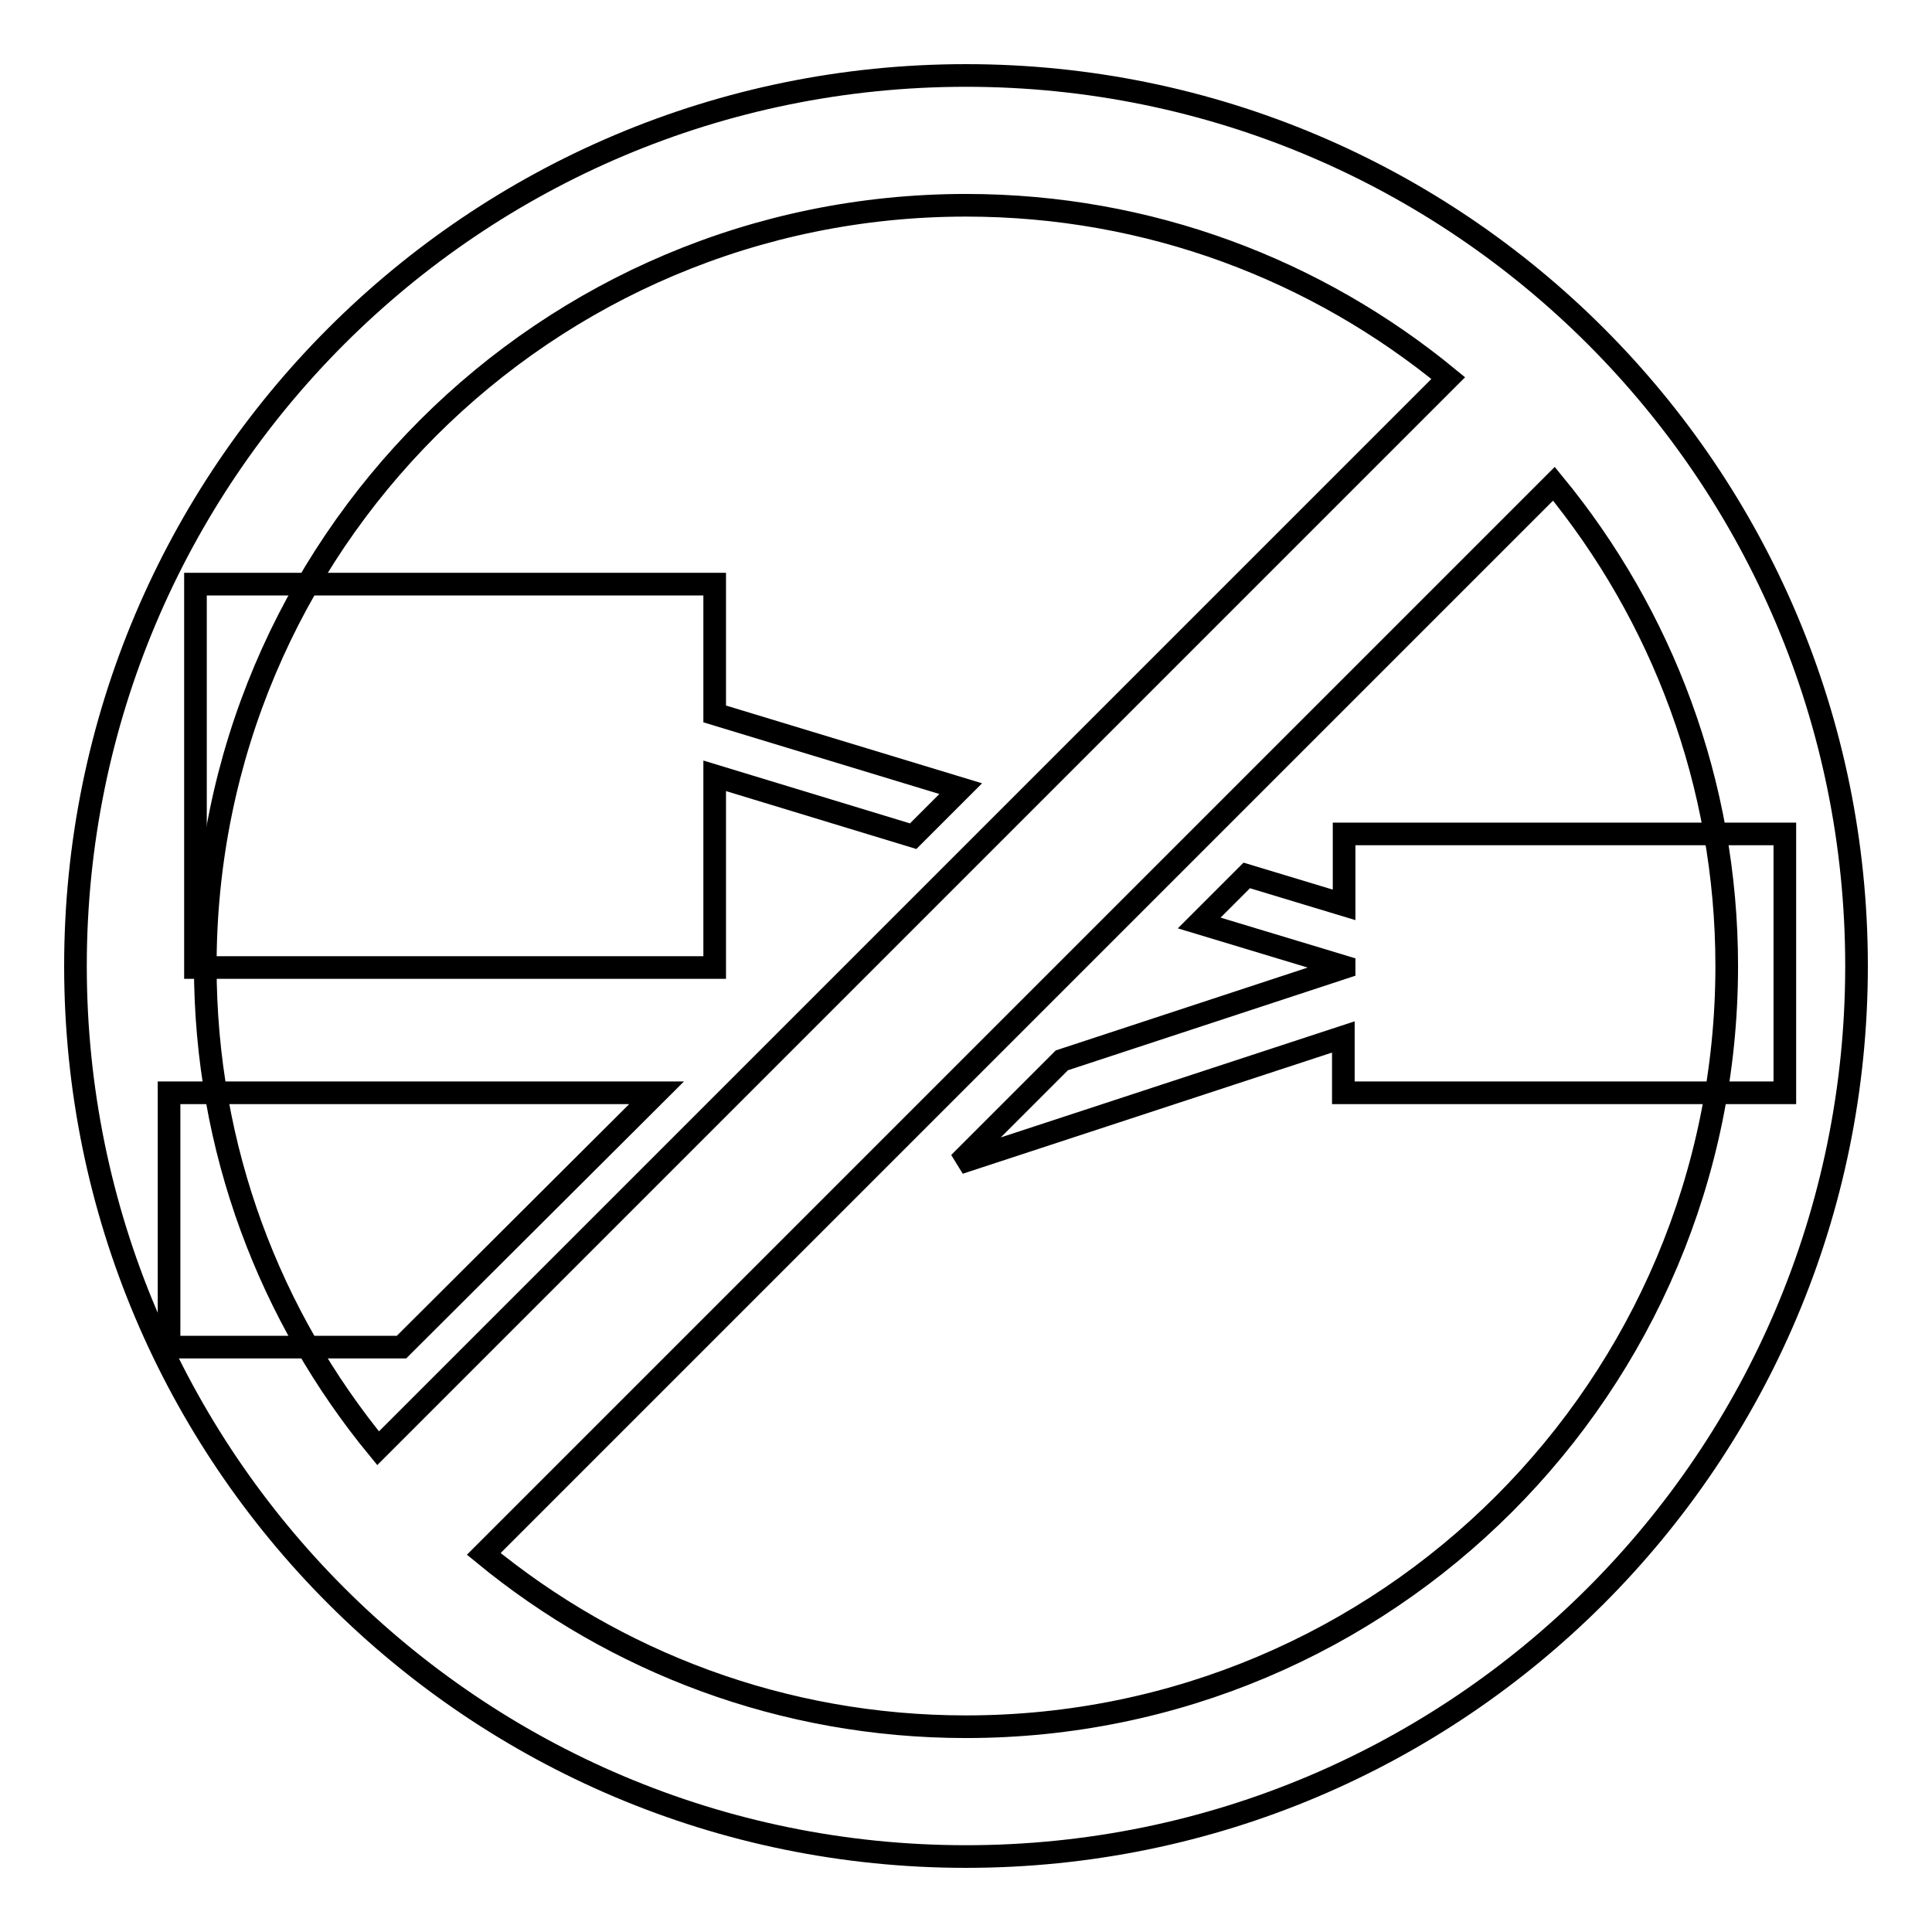
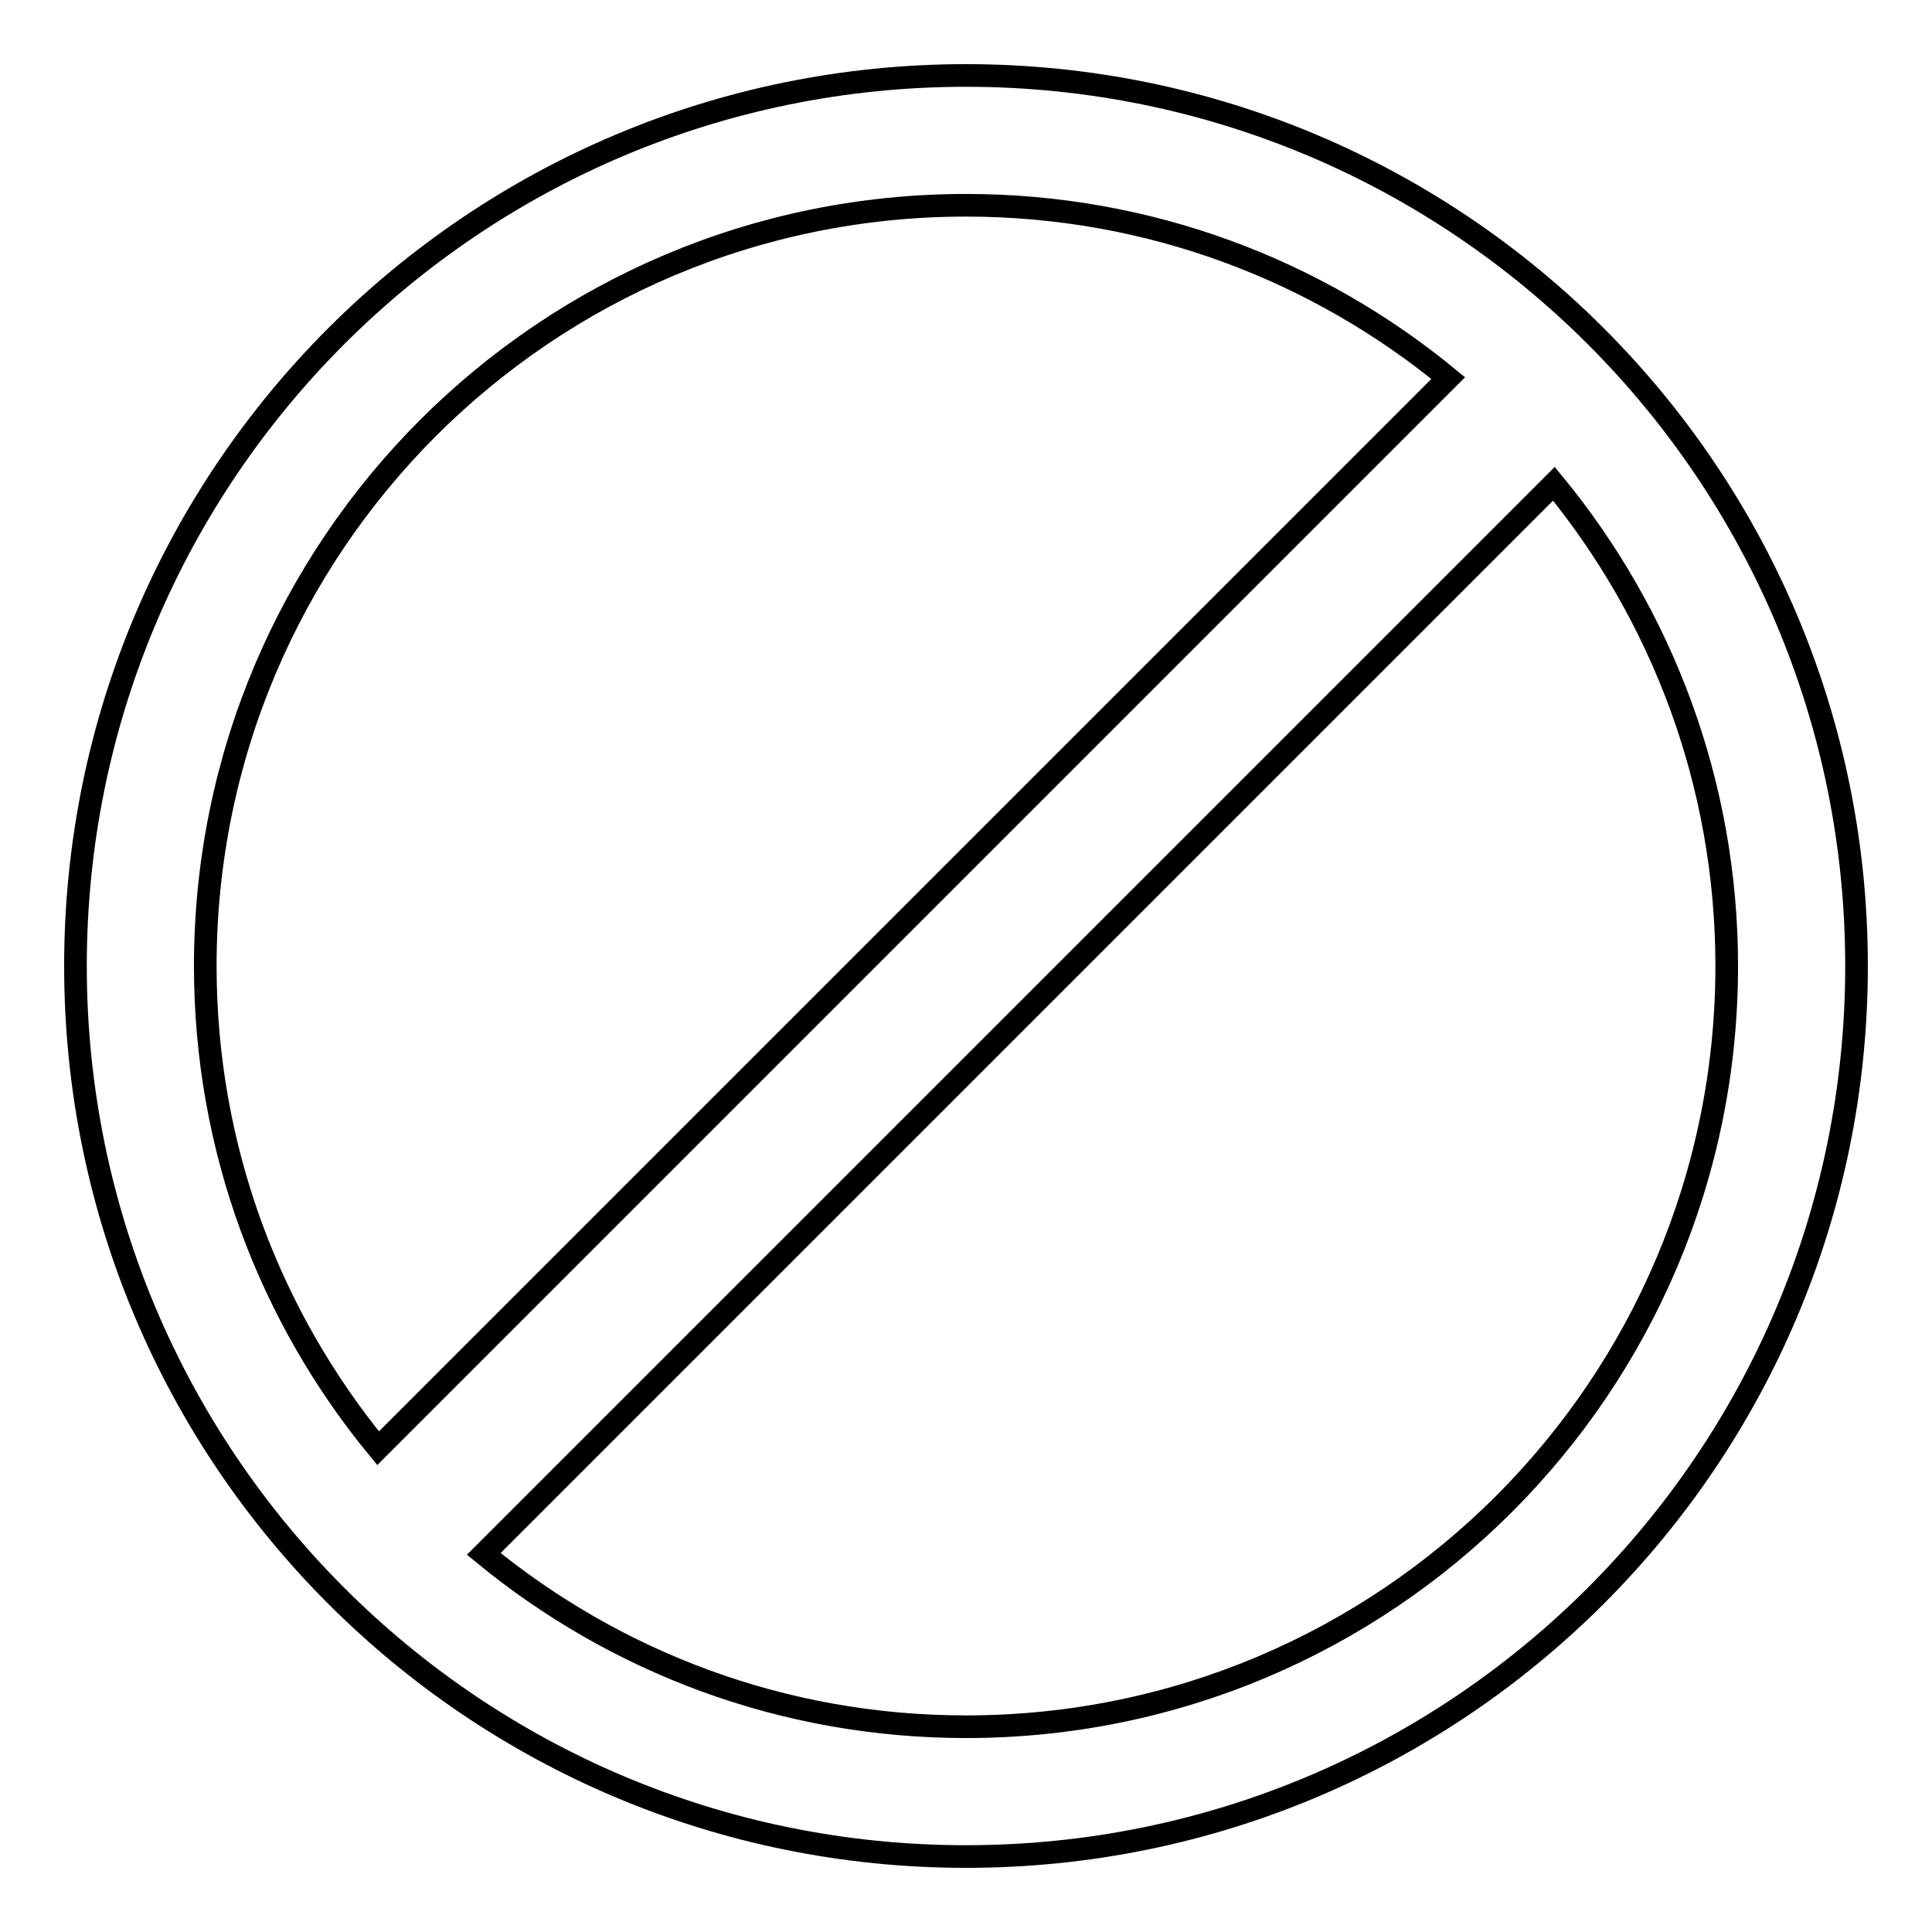
<svg xmlns="http://www.w3.org/2000/svg" version="1.1" x="0px" y="0px" viewBox="0 0 256 256" enable-background="new 0 0 256 256" xml:space="preserve">
  <g>
    <g>
-       <path stroke-width="3" fill-opacity="0" stroke="#000000" d="M22.4,178.5h30.8L87,144.8H22.4V178.5z M94.7,94.6V77.4H25.9v50.8h68.8v-25.4l26.3,8l6.3-6.3L94.7,94.6z M178.1,110.5v9.4l-12.9-3.9l-6.3,6.3l19.2,5.8v0.1l-37.4,12.3l-13.6,13.6l50.9-16.7v7.4h58.5v-34.3H178.1z" />
      <path stroke-width="3" fill-opacity="0" stroke="#000000" d="M128,10C62.8,10,10,62.8,10,128c0,65.2,52.8,118,118,118c65.2,0,118-52.8,118-118C246,62.8,193.2,10,128,10z M27.2,128C27.2,72.3,72.3,27.2,128,27.2c24.3,0,46.5,8.6,63.9,22.9L50.1,191.9C35.8,174.5,27.2,152.3,27.2,128z M128,228.8c-24.3,0-46.5-8.6-63.9-22.9L205.9,64.1c14.3,17.4,22.9,39.7,22.9,63.9C228.8,183.7,183.7,228.8,128,228.8z" />
    </g>
  </g>
</svg>